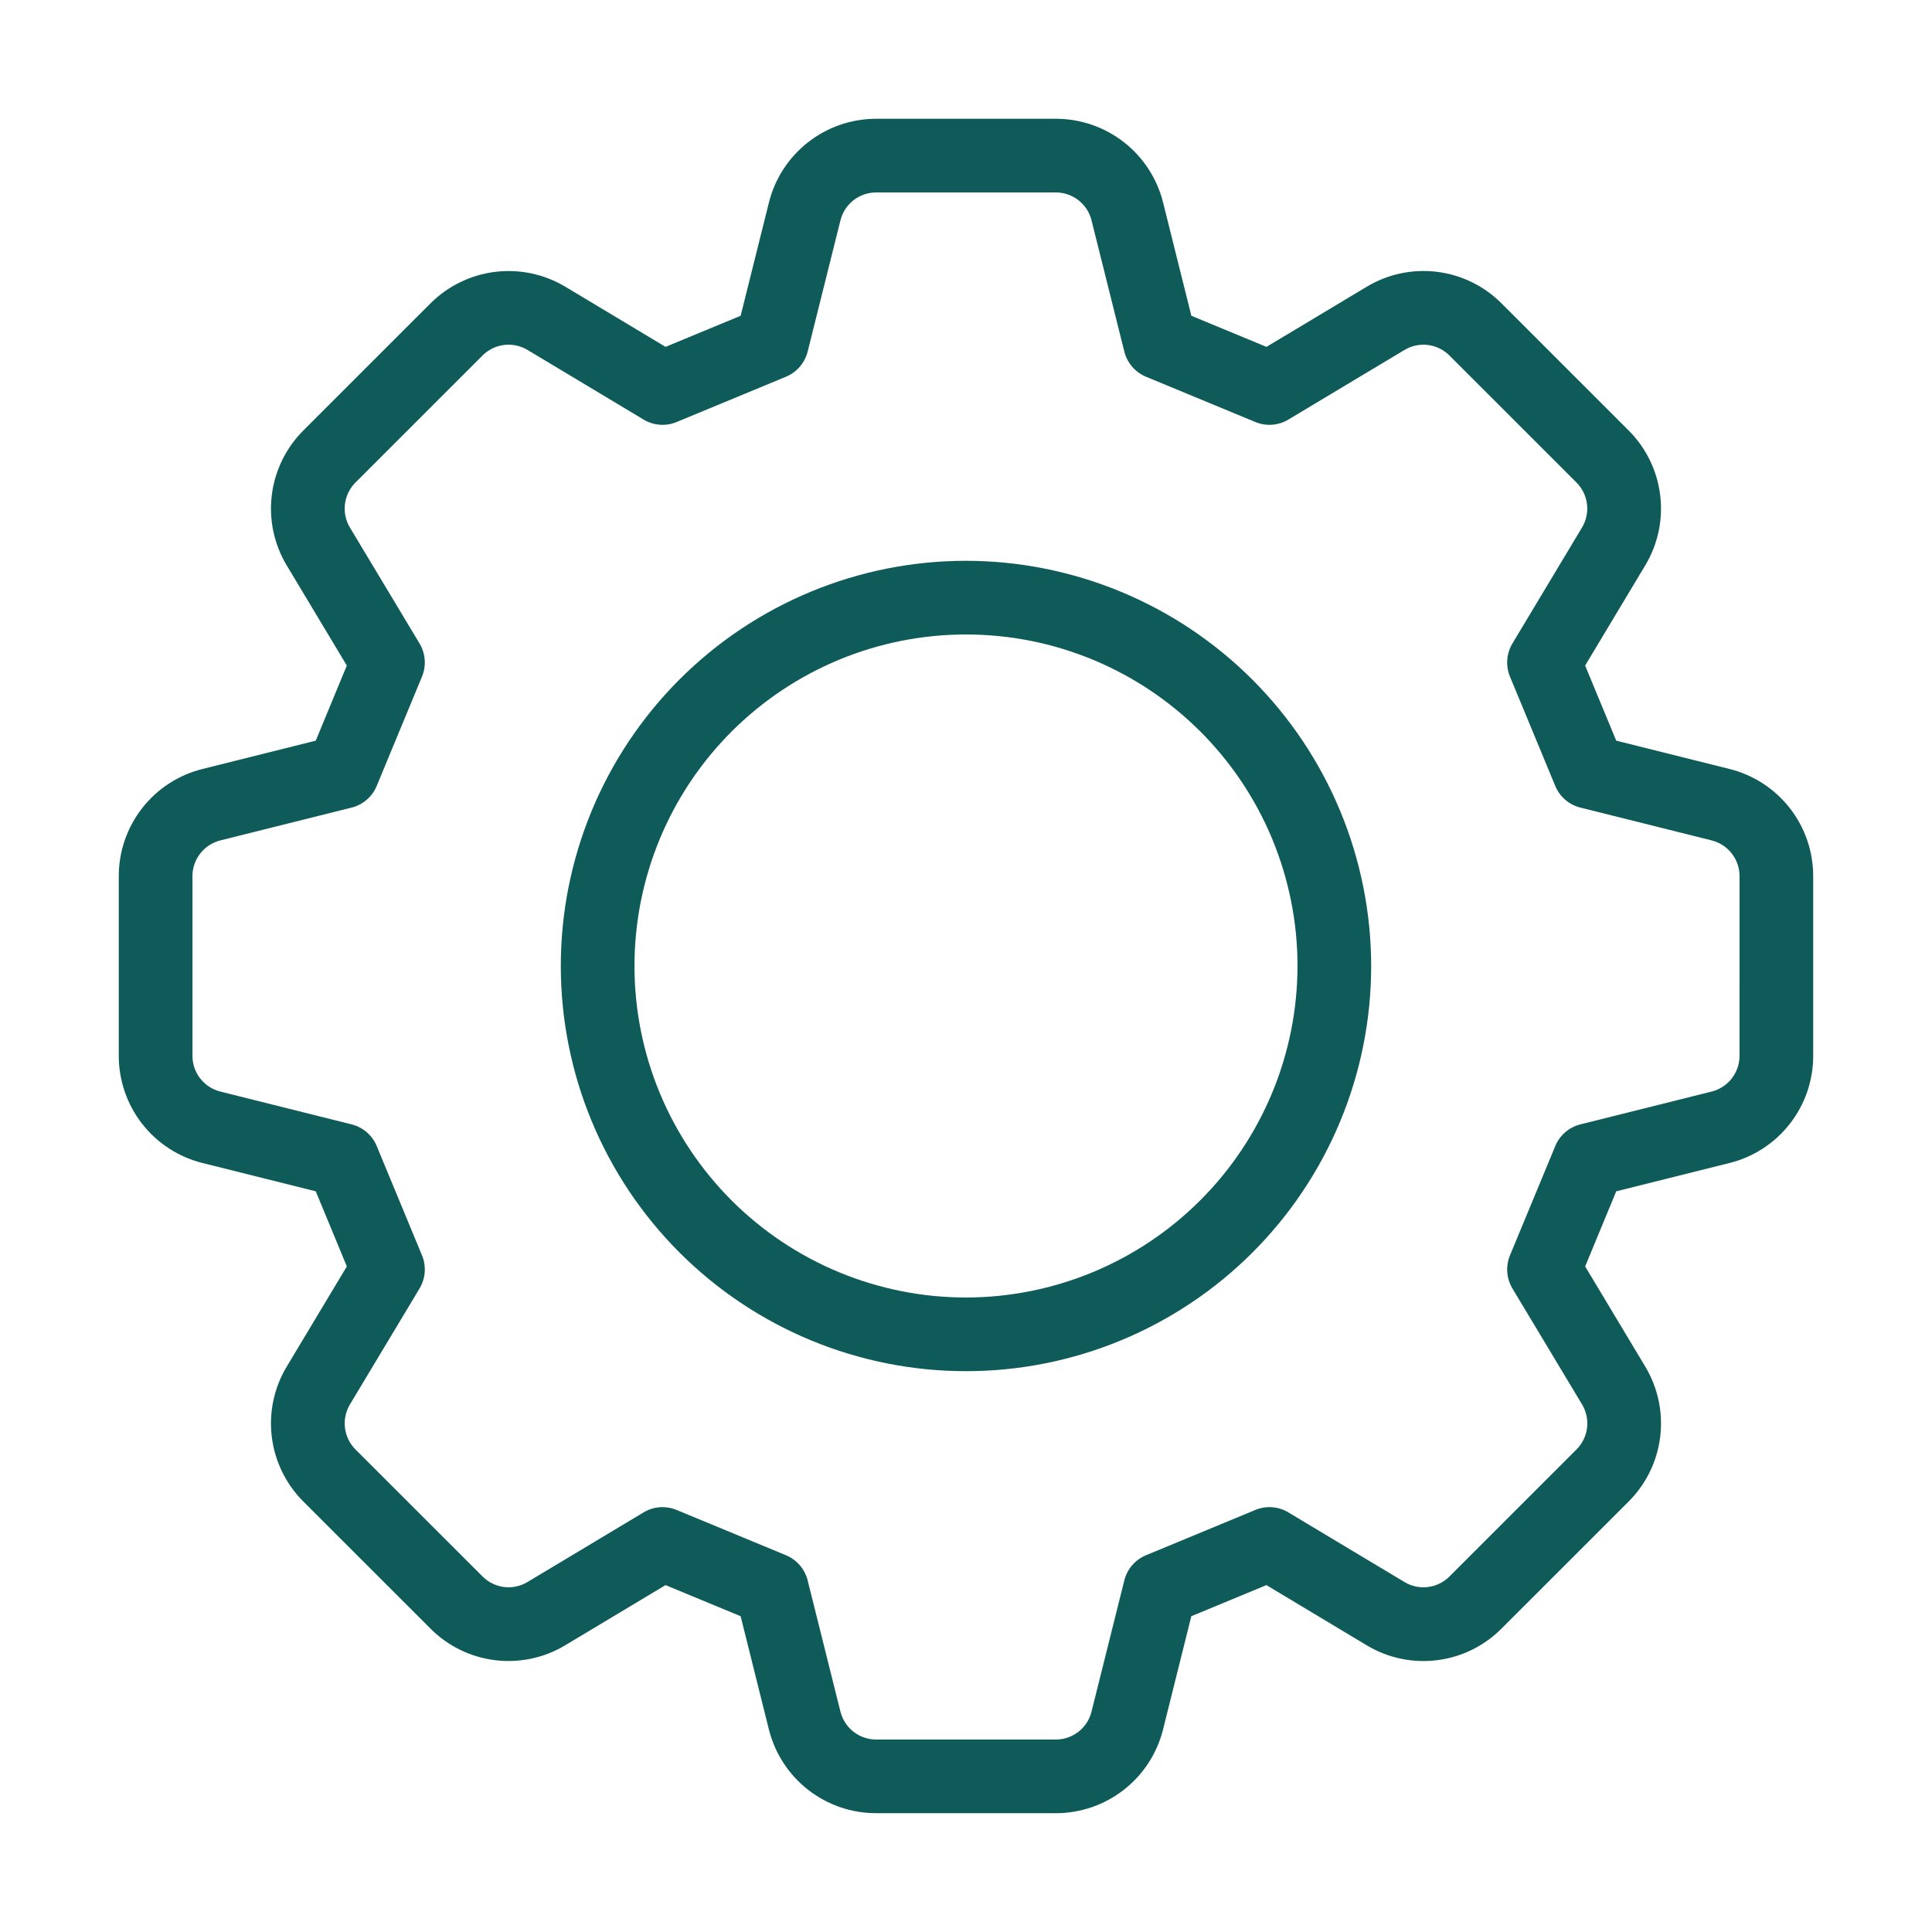
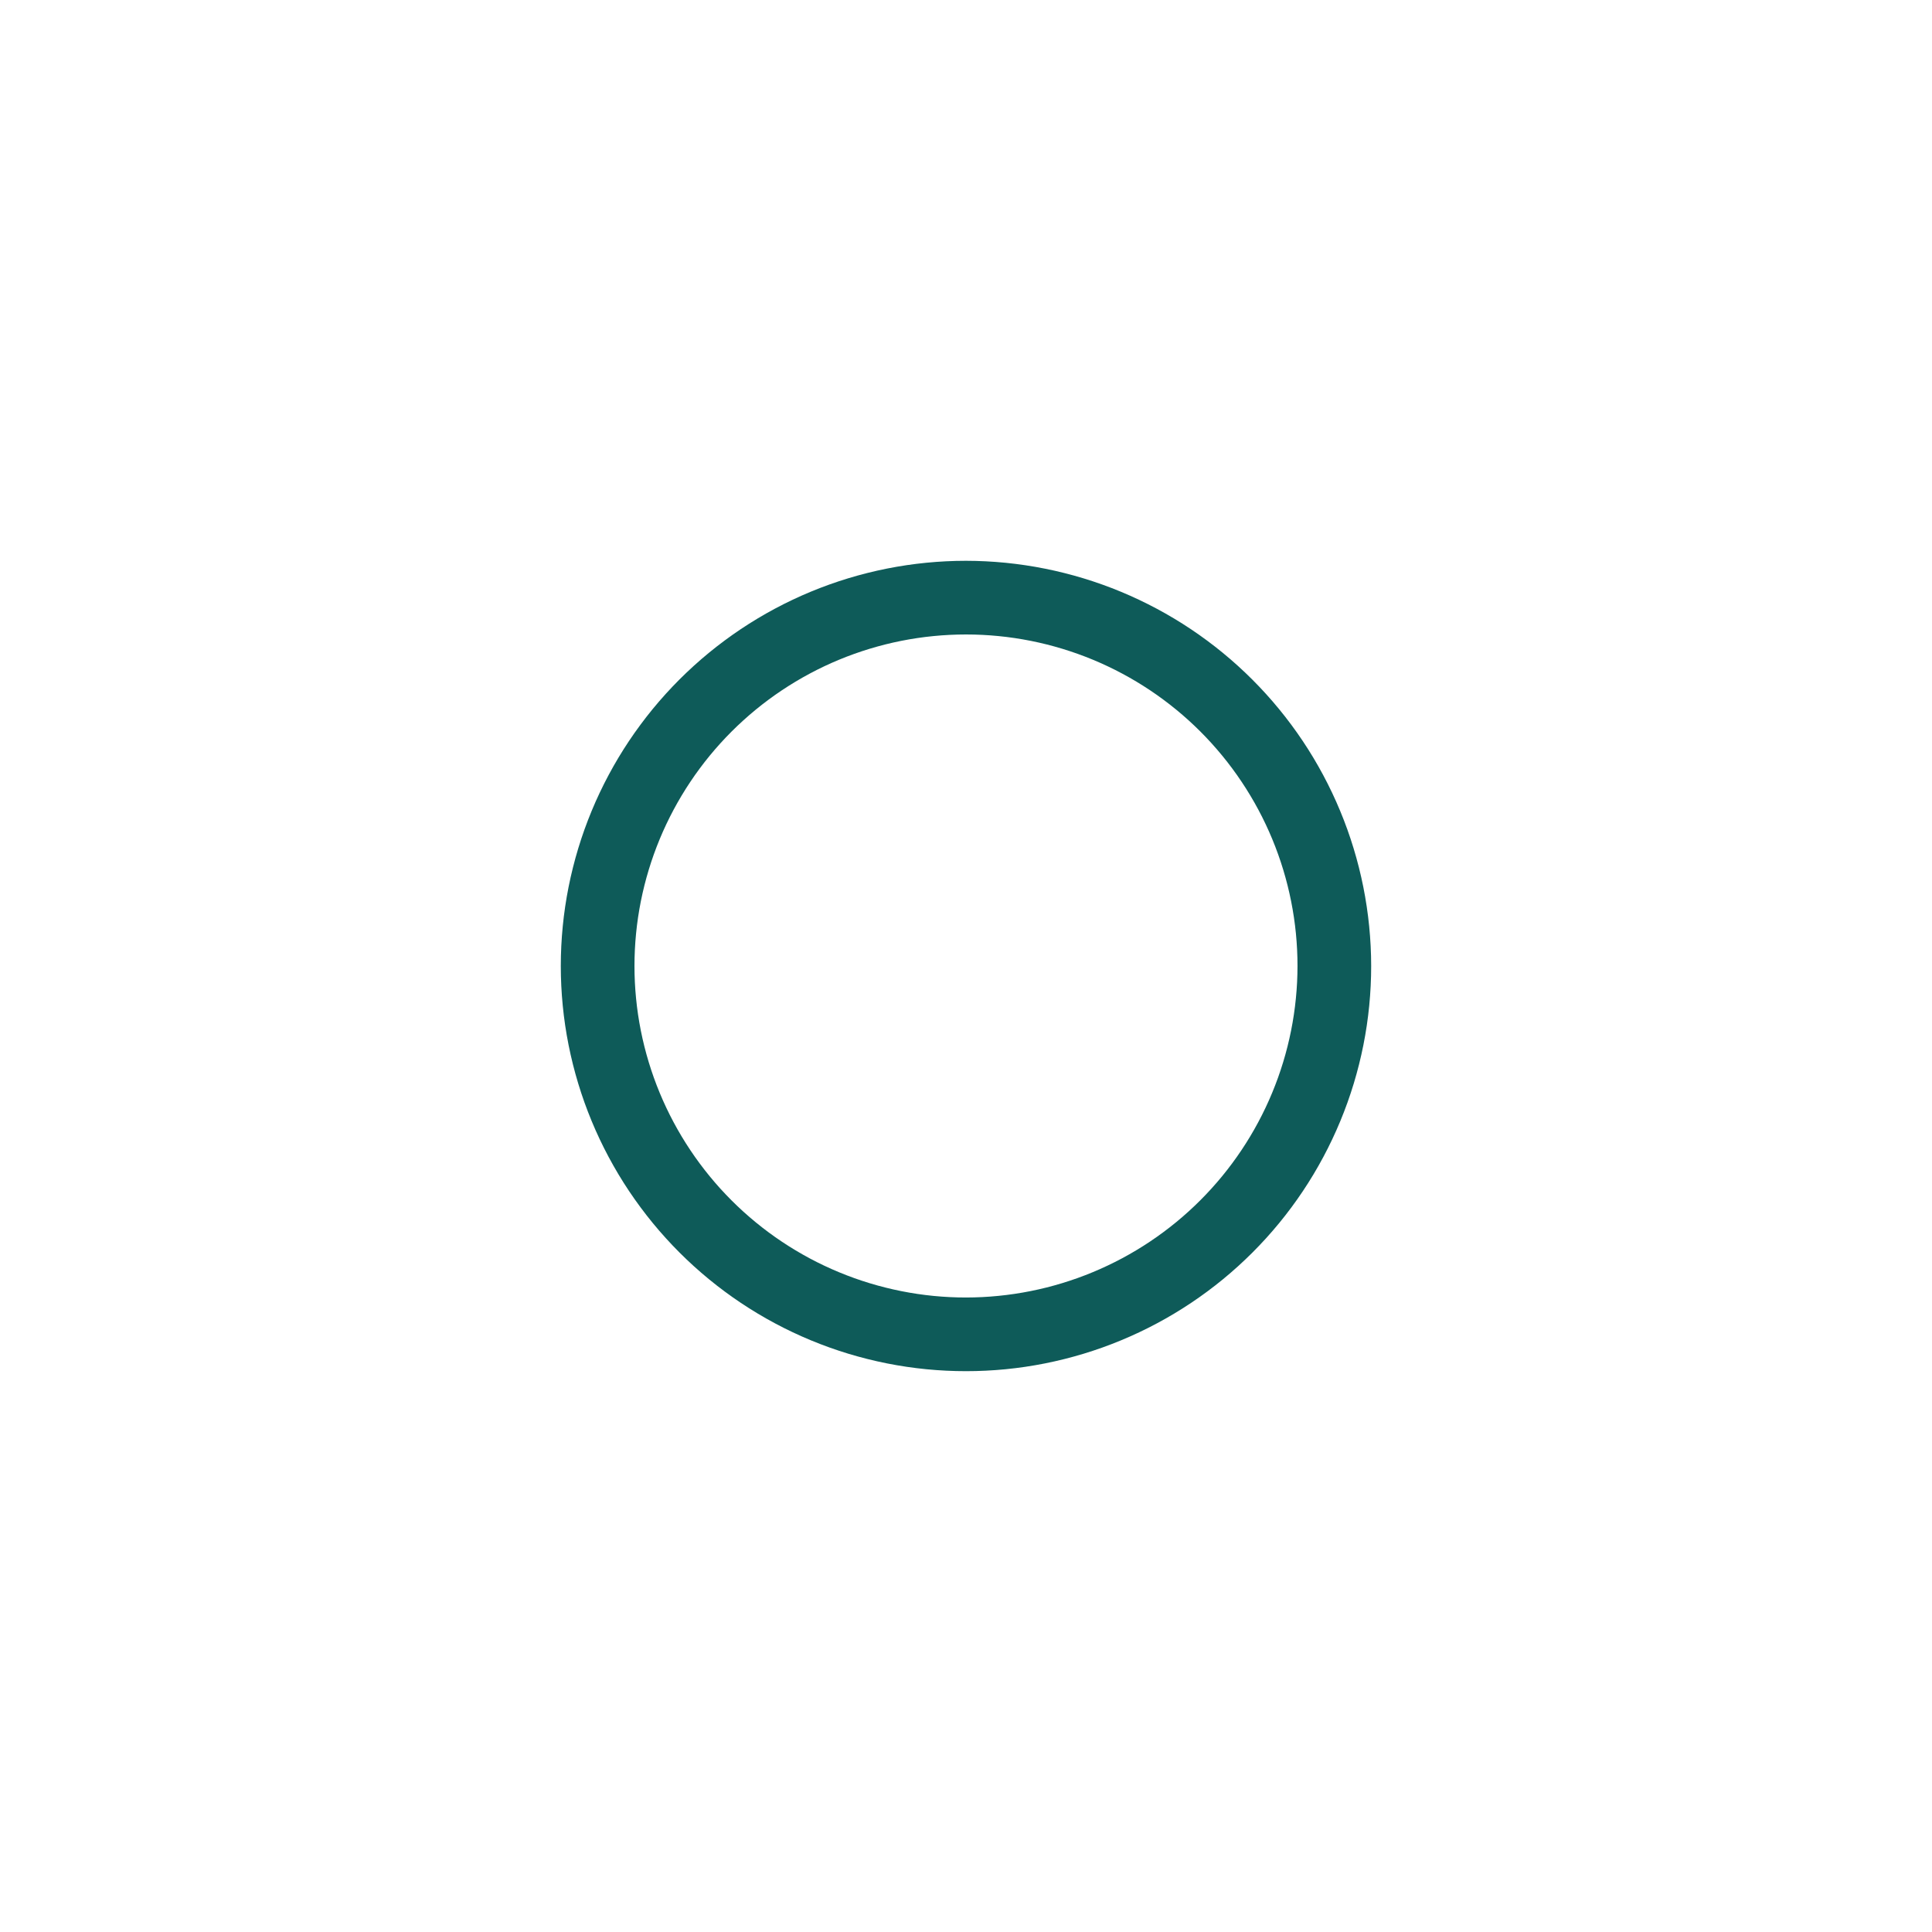
<svg xmlns="http://www.w3.org/2000/svg" width="1024" zoomAndPan="magnify" viewBox="0 0 768 768" height="1024" preserveAspectRatio="xMidYMid meet" version="1.0">
  <defs>
    <g />
    <clipPath id="49ec909223">
-       <path d="M 47.215 47.215 L 720.715 47.215 L 720.715 720.715 L 47.215 720.715 Z M 47.215 47.215 " clip-rule="nonzero" />
-     </clipPath>
+       </clipPath>
    <clipPath id="d2b7f05857">
-       <path d="M 0.121 8 L 1 8 L 1 9 L 0.121 9 Z M 0.121 8 " clip-rule="nonzero" />
-     </clipPath>
+       </clipPath>
    <clipPath id="9f9ca8c0b6">
-       <rect x="0" width="27" y="0" height="12" />
-     </clipPath>
+       </clipPath>
  </defs>
  <g clip-path="url(#49ec909223)">
-     <path fill="#0e5b59" d="M 687.484 305.676 L 642.473 294.422 L 630.117 264.566 L 654.004 224.758 C 654.629 223.715 655.211 222.652 655.746 221.562 C 656.285 220.473 656.777 219.363 657.223 218.234 C 657.668 217.105 658.062 215.961 658.414 214.797 C 658.766 213.637 659.066 212.461 659.316 211.273 C 659.57 210.086 659.773 208.891 659.926 207.684 C 660.078 206.48 660.184 205.273 660.234 204.059 C 660.289 202.848 660.289 201.633 660.242 200.418 C 660.195 199.207 660.094 197.996 659.945 196.793 C 659.797 195.586 659.602 194.391 659.352 193.203 C 659.105 192.016 658.809 190.836 658.465 189.676 C 658.117 188.512 657.723 187.363 657.285 186.23 C 656.844 185.102 656.355 183.988 655.824 182.898 C 655.289 181.809 654.715 180.742 654.09 179.699 C 653.469 178.656 652.805 177.641 652.102 176.652 C 651.395 175.664 650.648 174.707 649.863 173.781 C 649.078 172.855 648.258 171.965 647.398 171.105 L 596.898 120.613 C 596.039 119.754 595.148 118.93 594.223 118.145 C 593.297 117.359 592.34 116.609 591.355 115.906 C 590.367 115.199 589.352 114.535 588.309 113.91 C 587.266 113.289 586.199 112.711 585.109 112.18 C 584.016 111.645 582.906 111.156 581.773 110.719 C 580.645 110.277 579.496 109.883 578.332 109.535 C 577.168 109.191 575.992 108.895 574.805 108.648 C 573.613 108.398 572.418 108.199 571.211 108.051 C 570.008 107.902 568.797 107.805 567.586 107.758 C 566.371 107.711 565.156 107.715 563.945 107.766 C 562.73 107.82 561.523 107.922 560.316 108.074 C 559.113 108.23 557.918 108.434 556.73 108.688 C 555.543 108.938 554.367 109.242 553.203 109.59 C 552.043 109.941 550.895 110.34 549.766 110.785 C 548.637 111.23 547.527 111.723 546.441 112.262 C 545.352 112.801 544.289 113.383 543.246 114.008 L 503.438 137.887 L 473.582 125.52 L 462.34 80.473 C 462.047 79.297 461.703 78.133 461.312 76.984 C 460.918 75.832 460.48 74.699 459.996 73.586 C 459.512 72.473 458.98 71.383 458.402 70.312 C 457.828 69.246 457.207 68.199 456.547 67.184 C 455.883 66.164 455.18 65.176 454.438 64.215 C 453.691 63.258 452.91 62.328 452.086 61.434 C 451.266 60.539 450.41 59.68 449.516 58.855 C 448.625 58.035 447.699 57.25 446.738 56.5 C 445.781 55.754 444.797 55.047 443.777 54.383 C 442.762 53.719 441.719 53.098 440.652 52.52 C 439.586 51.941 438.496 51.406 437.383 50.918 C 436.27 50.43 435.141 49.988 433.992 49.594 C 432.844 49.199 431.68 48.855 430.5 48.555 C 429.324 48.258 428.137 48.012 426.938 47.812 C 425.738 47.613 424.535 47.461 423.324 47.363 C 422.113 47.262 420.902 47.215 419.688 47.215 L 348.305 47.215 C 347.09 47.215 345.879 47.266 344.668 47.363 C 343.457 47.465 342.254 47.613 341.055 47.812 C 339.855 48.012 338.668 48.262 337.492 48.559 C 336.312 48.859 335.152 49.207 334.004 49.602 C 332.855 49.996 331.723 50.438 330.609 50.926 C 329.5 51.414 328.41 51.945 327.34 52.527 C 326.273 53.105 325.23 53.727 324.215 54.391 C 323.199 55.059 322.211 55.766 321.254 56.512 C 320.297 57.258 319.371 58.043 318.48 58.867 C 317.59 59.691 316.73 60.551 315.91 61.445 C 315.09 62.34 314.305 63.27 313.562 64.227 C 312.816 65.188 312.113 66.176 311.453 67.195 C 310.789 68.215 310.172 69.258 309.598 70.328 C 309.02 71.398 308.492 72.488 308.004 73.602 C 307.52 74.715 307.082 75.848 306.691 76.996 C 306.301 78.148 305.957 79.312 305.664 80.488 L 294.422 125.52 L 264.566 137.887 L 224.785 114.008 C 223.746 113.383 222.68 112.801 221.59 112.266 C 220.5 111.73 219.391 111.238 218.262 110.793 C 217.129 110.348 215.984 109.953 214.82 109.602 C 213.656 109.254 212.48 108.949 211.293 108.699 C 210.105 108.445 208.91 108.242 207.703 108.09 C 206.5 107.938 205.293 107.836 204.078 107.781 C 202.863 107.73 201.652 107.727 200.438 107.777 C 199.223 107.824 198.016 107.922 196.809 108.07 C 195.605 108.219 194.406 108.418 193.219 108.664 C 192.027 108.91 190.852 109.207 189.688 109.555 C 188.523 109.898 187.375 110.289 186.242 110.73 C 185.113 111.172 184 111.66 182.91 112.191 C 181.816 112.723 180.75 113.301 179.707 113.922 C 178.66 114.543 177.645 115.207 176.656 115.91 C 175.668 116.617 174.711 117.363 173.785 118.148 C 172.855 118.934 171.965 119.754 171.105 120.613 L 120.602 171.105 C 119.742 171.965 118.918 172.855 118.133 173.781 C 117.348 174.707 116.602 175.664 115.895 176.652 C 115.191 177.641 114.527 178.656 113.906 179.699 C 113.281 180.742 112.707 181.809 112.172 182.902 C 111.641 183.992 111.152 185.102 110.711 186.234 C 110.27 187.367 109.875 188.516 109.531 189.68 C 109.188 190.844 108.891 192.02 108.641 193.207 C 108.395 194.395 108.195 195.594 108.047 196.797 C 107.898 198.004 107.801 199.215 107.75 200.426 C 107.703 201.641 107.703 202.852 107.758 204.066 C 107.809 205.281 107.914 206.488 108.066 207.695 C 108.219 208.898 108.422 210.094 108.672 211.281 C 108.926 212.469 109.227 213.645 109.578 214.809 C 109.926 215.973 110.324 217.117 110.77 218.246 C 111.215 219.379 111.703 220.488 112.242 221.574 C 112.777 222.664 113.359 223.73 113.984 224.77 L 137.863 264.566 L 125.52 294.422 L 80.504 305.676 C 79.324 305.969 78.16 306.312 77.012 306.703 C 75.859 307.09 74.727 307.527 73.613 308.012 C 72.5 308.496 71.406 309.023 70.336 309.598 C 69.27 310.172 68.223 310.789 67.203 311.453 C 66.188 312.113 65.195 312.816 64.234 313.559 C 63.273 314.301 62.348 315.082 61.453 315.902 C 60.555 316.723 59.695 317.582 58.871 318.473 C 58.047 319.363 57.262 320.289 56.516 321.246 C 55.766 322.203 55.059 323.188 54.395 324.203 C 53.727 325.219 53.105 326.262 52.527 327.328 C 51.945 328.398 51.414 329.488 50.926 330.598 C 50.438 331.711 49.992 332.84 49.598 333.988 C 49.203 335.137 48.859 336.301 48.559 337.477 C 48.262 338.656 48.012 339.844 47.812 341.039 C 47.613 342.238 47.465 343.441 47.363 344.652 C 47.262 345.863 47.215 347.074 47.215 348.289 L 47.215 419.699 C 47.215 420.914 47.262 422.125 47.363 423.336 C 47.465 424.547 47.613 425.75 47.812 426.949 C 48.012 428.148 48.262 429.336 48.559 430.512 C 48.859 431.688 49.203 432.852 49.598 434 C 49.992 435.148 50.438 436.277 50.926 437.391 C 51.414 438.504 51.945 439.594 52.527 440.66 C 53.105 441.727 53.727 442.77 54.395 443.785 C 55.059 444.801 55.766 445.785 56.516 446.742 C 57.262 447.699 58.047 448.625 58.871 449.516 C 59.695 450.41 60.555 451.266 61.453 452.086 C 62.348 452.906 63.277 453.688 64.234 454.43 C 65.195 455.176 66.188 455.875 67.203 456.539 C 68.223 457.199 69.27 457.816 70.336 458.391 C 71.406 458.965 72.5 459.492 73.613 459.977 C 74.727 460.461 75.859 460.898 77.012 461.289 C 78.16 461.676 79.324 462.02 80.504 462.312 L 125.52 473.566 L 137.875 503.422 L 113.984 543.234 C 113.359 544.273 112.777 545.336 112.242 546.426 C 111.703 547.516 111.211 548.625 110.77 549.754 C 110.324 550.883 109.926 552.027 109.574 553.191 C 109.227 554.355 108.926 555.527 108.672 556.715 C 108.418 557.902 108.215 559.102 108.062 560.305 C 107.91 561.508 107.809 562.719 107.754 563.93 C 107.703 565.145 107.699 566.355 107.746 567.57 C 107.797 568.781 107.895 569.992 108.043 571.195 C 108.191 572.402 108.387 573.598 108.637 574.785 C 108.883 575.977 109.18 577.152 109.527 578.316 C 109.871 579.48 110.266 580.625 110.707 581.758 C 111.145 582.891 111.633 584 112.164 585.09 C 112.699 586.18 113.277 587.25 113.898 588.293 C 114.52 589.336 115.184 590.348 115.887 591.336 C 116.594 592.324 117.34 593.281 118.125 594.207 C 118.91 595.133 119.734 596.027 120.594 596.883 L 171.098 647.375 C 171.953 648.238 172.844 649.062 173.77 649.848 C 174.695 650.637 175.652 651.383 176.637 652.09 C 177.625 652.797 178.641 653.461 179.684 654.086 C 180.727 654.707 181.793 655.285 182.883 655.82 C 183.973 656.355 185.086 656.844 186.215 657.285 C 187.348 657.727 188.496 658.117 189.66 658.465 C 190.824 658.812 192 659.109 193.191 659.355 C 194.379 659.605 195.574 659.801 196.781 659.949 C 197.988 660.098 199.195 660.195 200.41 660.246 C 201.625 660.293 202.836 660.289 204.051 660.238 C 205.262 660.184 206.473 660.078 207.676 659.926 C 208.883 659.77 210.078 659.566 211.266 659.312 C 212.453 659.059 213.629 658.758 214.793 658.406 C 215.953 658.055 217.102 657.656 218.23 657.211 C 219.359 656.762 220.469 656.27 221.555 655.73 C 222.645 655.191 223.707 654.609 224.746 653.98 L 264.559 630.102 L 294.414 642.473 L 305.652 687.516 C 305.949 688.691 306.293 689.855 306.684 691.008 C 307.074 692.156 307.512 693.289 308 694.402 C 308.484 695.516 309.016 696.605 309.59 697.676 C 310.168 698.746 310.785 699.789 311.449 700.805 C 312.109 701.824 312.812 702.812 313.559 703.773 C 314.305 704.73 315.086 705.66 315.906 706.555 C 316.73 707.449 317.586 708.309 318.477 709.129 C 319.371 709.953 320.297 710.738 321.254 711.488 C 322.211 712.234 323.199 712.938 324.215 713.605 C 325.23 714.27 326.273 714.891 327.34 715.469 C 328.41 716.047 329.5 716.582 330.609 717.07 C 331.723 717.559 332.852 718 334.004 718.395 C 335.152 718.789 336.312 719.133 337.492 719.434 C 338.668 719.73 339.855 719.977 341.055 720.18 C 342.254 720.379 343.457 720.527 344.668 720.625 C 345.879 720.727 347.09 720.773 348.305 720.773 L 419.688 720.773 C 420.902 720.773 422.113 720.727 423.324 720.625 C 424.535 720.523 425.738 720.375 426.938 720.176 C 428.137 719.977 429.324 719.727 430.5 719.43 C 431.676 719.129 432.84 718.781 433.988 718.387 C 435.137 717.992 436.27 717.551 437.379 717.062 C 438.492 716.574 439.582 716.043 440.648 715.461 C 441.715 714.883 442.758 714.262 443.773 713.598 C 444.789 712.93 445.777 712.223 446.734 711.477 C 447.691 710.73 448.617 709.945 449.508 709.121 C 450.402 708.297 451.258 707.438 452.078 706.543 C 452.902 705.648 453.684 704.719 454.426 703.762 C 455.172 702.801 455.875 701.812 456.535 700.793 C 457.199 699.773 457.816 698.73 458.395 697.66 C 458.969 696.594 459.5 695.5 459.984 694.387 C 460.469 693.273 460.906 692.141 461.297 690.992 C 461.688 689.844 462.031 688.68 462.328 687.5 L 473.566 642.473 L 503.422 630.102 L 543.203 653.98 C 544.242 654.609 545.309 655.191 546.398 655.734 C 547.484 656.273 548.594 656.766 549.727 657.215 C 550.855 657.66 552 658.059 553.164 658.414 C 554.328 658.766 555.504 659.066 556.691 659.32 C 557.879 659.574 559.078 659.781 560.281 659.934 C 561.488 660.09 562.699 660.191 563.91 660.246 C 565.125 660.301 566.34 660.301 567.555 660.254 C 568.77 660.207 569.98 660.109 571.184 659.961 C 572.391 659.812 573.59 659.613 574.777 659.367 C 575.969 659.117 577.145 658.82 578.312 658.473 C 579.477 658.129 580.625 657.734 581.758 657.293 C 582.887 656.852 584 656.363 585.09 655.828 C 586.184 655.293 587.25 654.715 588.293 654.09 C 589.336 653.469 590.352 652.801 591.34 652.094 C 592.328 651.387 593.285 650.637 594.211 649.852 C 595.137 649.062 596.027 648.238 596.883 647.375 L 647.387 596.898 C 648.25 596.039 649.07 595.148 649.855 594.223 C 650.645 593.297 651.391 592.336 652.094 591.348 C 652.801 590.359 653.465 589.344 654.09 588.301 C 654.711 587.258 655.289 586.191 655.82 585.102 C 656.355 584.008 656.844 582.898 657.281 581.766 C 657.723 580.633 658.117 579.484 658.465 578.32 C 658.809 577.156 659.105 575.98 659.355 574.789 C 659.602 573.602 659.801 572.402 659.949 571.199 C 660.098 569.992 660.195 568.781 660.242 567.57 C 660.293 566.355 660.289 565.141 660.238 563.93 C 660.184 562.715 660.082 561.504 659.93 560.301 C 659.773 559.094 659.574 557.898 659.32 556.711 C 659.066 555.523 658.766 554.348 658.414 553.184 C 658.066 552.02 657.668 550.871 657.223 549.742 C 656.777 548.613 656.285 547.504 655.75 546.414 C 655.211 545.324 654.629 544.258 654.004 543.219 L 630.125 503.422 L 642.48 473.566 L 687.492 462.312 C 688.672 462.02 689.836 461.676 690.988 461.289 C 692.137 460.898 693.27 460.461 694.383 459.977 C 695.496 459.492 696.59 458.965 697.656 458.391 C 698.727 457.816 699.773 457.195 700.789 456.535 C 701.809 455.875 702.797 455.172 703.758 454.43 C 704.719 453.684 705.648 452.902 706.543 452.082 C 707.438 451.262 708.297 450.406 709.121 449.516 C 709.945 448.621 710.73 447.699 711.48 446.742 C 712.227 445.785 712.934 444.797 713.598 443.781 C 714.262 442.766 714.887 441.727 715.465 440.656 C 716.043 439.59 716.578 438.5 717.066 437.391 C 717.555 436.277 717.996 435.148 718.391 434 C 718.785 432.852 719.133 431.688 719.43 430.512 C 719.73 429.332 719.977 428.145 720.176 426.949 C 720.375 425.75 720.527 424.547 720.625 423.336 C 720.727 422.125 720.773 420.914 720.773 419.699 L 720.773 348.289 C 720.773 347.074 720.727 345.863 720.625 344.652 C 720.527 343.441 720.375 342.238 720.176 341.039 C 719.977 339.844 719.727 338.656 719.43 337.477 C 719.133 336.301 718.785 335.137 718.391 333.988 C 717.996 332.84 717.555 331.711 717.066 330.598 C 716.574 329.488 716.043 328.398 715.461 327.328 C 714.883 326.262 714.262 325.219 713.594 324.203 C 712.93 323.188 712.223 322.203 711.477 321.246 C 710.727 320.289 709.941 319.363 709.117 318.473 C 708.293 317.582 707.434 316.723 706.535 315.902 C 705.641 315.082 704.715 314.301 703.754 313.559 C 702.793 312.816 701.805 312.113 700.785 311.453 C 699.766 310.789 698.723 310.172 697.652 309.598 C 696.582 309.023 695.488 308.496 694.375 308.012 C 693.262 307.527 692.129 307.09 690.98 306.703 C 689.828 306.312 688.664 305.969 687.484 305.676 Z M 691.488 419.699 C 691.488 420.512 691.422 421.316 691.289 422.117 C 691.156 422.918 690.957 423.699 690.691 424.469 C 690.43 425.234 690.105 425.977 689.719 426.688 C 689.332 427.402 688.887 428.078 688.387 428.719 C 687.891 429.355 687.34 429.949 686.742 430.5 C 686.145 431.047 685.504 431.543 684.824 431.984 C 684.145 432.426 683.434 432.809 682.688 433.133 C 681.945 433.457 681.18 433.719 680.391 433.914 L 628.234 446.957 C 627.121 447.234 626.059 447.633 625.043 448.16 C 624.027 448.684 623.086 449.32 622.219 450.066 C 621.352 450.812 620.582 451.648 619.914 452.578 C 619.242 453.504 618.688 454.496 618.254 455.555 L 600.234 499.035 C 599.801 500.094 599.492 501.188 599.309 502.316 C 599.129 503.445 599.082 504.582 599.164 505.723 C 599.25 506.863 599.465 507.98 599.809 509.07 C 600.156 510.16 600.621 511.195 601.207 512.18 L 628.891 558.277 C 629.309 558.977 629.668 559.699 629.965 560.457 C 630.262 561.211 630.496 561.984 630.664 562.777 C 630.832 563.57 630.934 564.375 630.969 565.184 C 631.004 565.996 630.973 566.805 630.875 567.609 C 630.773 568.414 630.609 569.207 630.379 569.984 C 630.148 570.762 629.855 571.516 629.5 572.246 C 629.145 572.977 628.73 573.668 628.258 574.332 C 627.785 574.992 627.262 575.609 626.688 576.18 L 576.184 626.672 C 575.613 627.246 574.996 627.773 574.336 628.246 C 573.676 628.719 572.98 629.133 572.25 629.488 C 571.523 629.848 570.77 630.141 569.988 630.371 C 569.211 630.602 568.418 630.77 567.613 630.867 C 566.809 630.965 566 630.996 565.188 630.961 C 564.379 630.926 563.574 630.824 562.781 630.652 C 561.988 630.484 561.211 630.25 560.457 629.953 C 559.703 629.652 558.977 629.293 558.281 628.875 L 512.145 601.203 C 511.168 600.613 510.133 600.141 509.043 599.797 C 507.953 599.449 506.84 599.23 505.699 599.148 C 504.559 599.062 503.422 599.113 502.293 599.297 C 501.164 599.477 500.074 599.789 499.02 600.23 L 455.551 618.23 C 454.492 618.672 453.5 619.227 452.574 619.898 C 451.648 620.566 450.809 621.336 450.062 622.203 C 449.312 623.07 448.676 624.012 448.148 625.027 C 447.621 626.043 447.219 627.105 446.941 628.215 L 433.898 680.391 C 433.703 681.18 433.445 681.945 433.121 682.691 C 432.797 683.434 432.418 684.148 431.977 684.828 C 431.531 685.508 431.039 686.148 430.488 686.746 C 429.941 687.344 429.348 687.895 428.707 688.395 C 428.07 688.891 427.391 689.336 426.68 689.723 C 425.965 690.109 425.227 690.434 424.457 690.699 C 423.691 690.961 422.906 691.16 422.105 691.293 C 421.305 691.426 420.5 691.488 419.688 691.488 L 348.305 691.488 C 347.492 691.492 346.688 691.426 345.887 691.293 C 345.086 691.16 344.305 690.961 343.535 690.699 C 342.77 690.438 342.027 690.113 341.316 689.727 C 340.602 689.34 339.926 688.898 339.285 688.398 C 338.648 687.902 338.051 687.352 337.504 686.754 C 336.957 686.156 336.461 685.52 336.02 684.84 C 335.574 684.16 335.191 683.445 334.871 682.703 C 334.547 681.961 334.285 681.195 334.09 680.406 L 321.051 628.215 C 320.77 627.105 320.367 626.043 319.84 625.027 C 319.312 624.012 318.676 623.07 317.926 622.203 C 317.18 621.336 316.344 620.566 315.414 619.898 C 314.488 619.227 313.496 618.672 312.438 618.23 L 268.973 600.23 C 267.176 599.488 265.309 599.117 263.367 599.113 C 260.664 599.109 258.156 599.805 255.844 601.203 L 209.688 628.871 C 208.992 629.289 208.27 629.648 207.516 629.949 C 206.762 630.246 205.988 630.48 205.195 630.648 C 204.406 630.816 203.605 630.922 202.793 630.957 C 201.984 630.992 201.176 630.961 200.375 630.859 C 199.57 630.762 198.777 630.598 198 630.367 C 197.227 630.133 196.473 629.84 195.746 629.484 C 195.02 629.129 194.324 628.711 193.668 628.238 C 193.008 627.77 192.395 627.242 191.824 626.668 L 141.305 576.18 C 140.73 575.605 140.211 574.988 139.738 574.328 C 139.27 573.668 138.855 572.973 138.5 572.246 C 138.145 571.516 137.852 570.766 137.621 569.988 C 137.391 569.211 137.227 568.418 137.125 567.613 C 137.027 566.809 136.996 566 137.031 565.191 C 137.066 564.383 137.168 563.582 137.336 562.785 C 137.504 561.992 137.734 561.219 138.031 560.465 C 138.328 559.711 138.688 558.984 139.102 558.289 L 166.785 512.176 C 167.375 511.195 167.84 510.156 168.184 509.066 C 168.531 507.977 168.746 506.859 168.828 505.719 C 168.914 504.578 168.863 503.441 168.684 502.312 C 168.504 501.184 168.195 500.09 167.758 499.031 L 149.742 455.551 C 149.305 454.492 148.75 453.5 148.082 452.574 C 147.41 451.645 146.641 450.809 145.773 450.062 C 144.906 449.316 143.965 448.684 142.949 448.156 C 141.93 447.633 140.867 447.23 139.758 446.957 L 87.59 433.918 C 86.805 433.719 86.039 433.461 85.293 433.137 C 84.551 432.812 83.84 432.43 83.16 431.984 C 82.48 431.543 81.84 431.047 81.242 430.5 C 80.645 429.953 80.098 429.355 79.598 428.719 C 79.098 428.078 78.656 427.402 78.27 426.688 C 77.883 425.977 77.559 425.234 77.293 424.469 C 77.031 423.699 76.832 422.918 76.699 422.117 C 76.566 421.316 76.5 420.512 76.5 419.699 L 76.5 348.289 C 76.5 347.48 76.566 346.672 76.699 345.871 C 76.832 345.074 77.031 344.289 77.297 343.52 C 77.559 342.754 77.887 342.016 78.273 341.301 C 78.66 340.586 79.102 339.91 79.602 339.273 C 80.102 338.633 80.648 338.039 81.246 337.488 C 81.844 336.941 82.484 336.445 83.164 336.004 C 83.844 335.562 84.555 335.18 85.301 334.855 C 86.043 334.531 86.809 334.273 87.598 334.074 L 139.758 321.031 C 140.867 320.758 141.93 320.355 142.945 319.832 C 143.961 319.305 144.902 318.668 145.77 317.922 C 146.637 317.176 147.406 316.34 148.074 315.414 C 148.746 314.484 149.301 313.492 149.738 312.438 L 167.754 268.953 C 168.188 267.895 168.5 266.805 168.68 265.676 C 168.859 264.543 168.91 263.41 168.824 262.27 C 168.742 261.129 168.527 260.012 168.184 258.922 C 167.84 257.832 167.371 256.797 166.785 255.812 L 139.102 209.711 C 138.684 209.016 138.328 208.293 138.031 207.535 C 137.734 206.781 137.5 206.008 137.332 205.215 C 137.164 204.418 137.059 203.617 137.023 202.809 C 136.988 201.996 137.023 201.188 137.121 200.383 C 137.219 199.578 137.383 198.785 137.617 198.008 C 137.848 197.23 138.141 196.477 138.496 195.746 C 138.852 195.016 139.266 194.32 139.738 193.66 C 140.207 193 140.73 192.383 141.305 191.812 L 191.812 141.32 C 192.383 140.746 193 140.223 193.66 139.75 C 194.32 139.277 195.016 138.863 195.746 138.504 C 196.473 138.148 197.227 137.855 198.004 137.625 C 198.785 137.395 199.574 137.227 200.383 137.129 C 201.188 137.031 201.996 137 202.805 137.035 C 203.617 137.07 204.422 137.172 205.215 137.34 C 206.008 137.512 206.781 137.742 207.539 138.043 C 208.293 138.34 209.016 138.699 209.711 139.117 L 255.844 166.785 C 256.82 167.375 257.855 167.844 258.945 168.191 C 260.035 168.535 261.152 168.754 262.293 168.836 C 263.43 168.922 264.566 168.871 265.695 168.691 C 266.824 168.508 267.914 168.199 268.973 167.758 L 312.438 149.758 C 313.496 149.316 314.488 148.762 315.414 148.094 C 316.344 147.422 317.18 146.652 317.926 145.785 C 318.676 144.918 319.312 143.977 319.84 142.961 C 320.367 141.945 320.77 140.883 321.051 139.773 L 334.09 87.598 C 334.285 86.809 334.543 86.043 334.867 85.297 C 335.191 84.555 335.574 83.84 336.016 83.16 C 336.457 82.48 336.953 81.84 337.5 81.242 C 338.047 80.645 338.641 80.094 339.281 79.594 C 339.922 79.094 340.598 78.652 341.312 78.266 C 342.027 77.879 342.766 77.555 343.535 77.289 C 344.301 77.027 345.086 76.828 345.887 76.695 C 346.688 76.562 347.492 76.5 348.305 76.5 L 419.688 76.5 C 420.5 76.5 421.305 76.562 422.105 76.695 C 422.902 76.828 423.688 77.027 424.453 77.289 C 425.223 77.555 425.961 77.879 426.676 78.262 C 427.387 78.648 428.062 79.094 428.703 79.59 C 429.344 80.09 429.938 80.637 430.484 81.234 C 431.035 81.832 431.527 82.473 431.973 83.152 C 432.414 83.832 432.797 84.543 433.121 85.285 C 433.441 86.031 433.703 86.797 433.898 87.582 L 446.941 139.773 C 447.219 140.883 447.621 141.945 448.148 142.961 C 448.676 143.977 449.312 144.918 450.062 145.785 C 450.809 146.652 451.648 147.422 452.574 148.094 C 453.5 148.762 454.492 149.316 455.551 149.758 L 499.02 167.758 C 500.074 168.199 501.164 168.508 502.293 168.691 C 503.422 168.871 504.559 168.922 505.699 168.836 C 506.84 168.754 507.953 168.535 509.043 168.191 C 510.133 167.844 511.168 167.375 512.145 166.785 L 558.301 139.117 C 558.996 138.699 559.719 138.344 560.473 138.043 C 561.227 137.746 562 137.516 562.793 137.344 C 563.586 137.176 564.387 137.074 565.195 137.039 C 566.004 137.004 566.812 137.035 567.613 137.137 C 568.418 137.234 569.211 137.398 569.984 137.629 C 570.762 137.859 571.516 138.152 572.242 138.512 C 572.969 138.867 573.664 139.281 574.32 139.75 C 574.98 140.223 575.594 140.746 576.168 141.32 L 626.672 191.812 C 627.246 192.383 627.766 193 628.238 193.66 C 628.707 194.32 629.121 195.016 629.477 195.742 C 629.832 196.473 630.125 197.227 630.355 198.004 C 630.586 198.781 630.75 199.57 630.852 200.375 C 630.949 201.18 630.98 201.988 630.945 202.797 C 630.91 203.605 630.809 204.41 630.641 205.203 C 630.473 205.996 630.242 206.77 629.945 207.523 C 629.648 208.277 629.293 209.004 628.875 209.699 L 601.203 255.812 C 600.617 256.797 600.148 257.832 599.805 258.922 C 599.461 260.012 599.246 261.129 599.16 262.27 C 599.074 263.41 599.125 264.547 599.305 265.676 C 599.484 266.805 599.793 267.898 600.23 268.957 L 618.246 312.438 C 618.684 313.496 619.238 314.488 619.91 315.414 C 620.578 316.344 621.348 317.18 622.215 317.926 C 623.082 318.672 624.023 319.309 625.043 319.832 C 626.059 320.355 627.121 320.758 628.234 321.031 L 680.398 334.07 C 681.184 334.27 681.949 334.527 682.695 334.852 C 683.438 335.176 684.152 335.559 684.832 336 C 685.512 336.445 686.152 336.938 686.75 337.488 C 687.348 338.035 687.895 338.629 688.395 339.27 C 688.895 339.91 689.336 340.586 689.723 341.297 C 690.109 342.012 690.434 342.75 690.699 343.52 C 690.965 344.285 691.16 345.07 691.297 345.871 C 691.43 346.672 691.496 347.477 691.496 348.289 Z M 691.488 419.699 " fill-opacity="1" fill-rule="nonzero" />
-   </g>
+     </g>
  <path fill="#0e5b59" d="M 383.996 222.926 C 381.359 222.926 378.723 222.992 376.09 223.121 C 373.457 223.25 370.832 223.445 368.207 223.703 C 365.582 223.961 362.969 224.281 360.359 224.668 C 357.754 225.055 355.156 225.508 352.57 226.02 C 349.984 226.535 347.414 227.113 344.859 227.754 C 342.301 228.395 339.762 229.098 337.238 229.863 C 334.715 230.625 332.215 231.453 329.73 232.34 C 327.25 233.23 324.793 234.18 322.355 235.188 C 319.922 236.195 317.512 237.262 315.129 238.391 C 312.746 239.516 310.391 240.703 308.066 241.945 C 305.742 243.188 303.449 244.488 301.188 245.84 C 298.93 247.195 296.703 248.605 294.508 250.07 C 292.316 251.535 290.164 253.055 288.047 254.625 C 285.93 256.195 283.852 257.816 281.812 259.488 C 279.777 261.16 277.781 262.879 275.828 264.652 C 273.875 266.422 271.965 268.238 270.102 270.102 C 268.238 271.965 266.422 273.875 264.652 275.828 C 262.879 277.781 261.16 279.777 259.488 281.812 C 257.816 283.852 256.195 285.93 254.625 288.047 C 253.055 290.164 251.535 292.316 250.07 294.508 C 248.605 296.703 247.195 298.93 245.84 301.188 C 244.488 303.449 243.188 305.742 241.945 308.066 C 240.703 310.391 239.516 312.746 238.391 315.129 C 237.262 317.512 236.195 319.922 235.188 322.355 C 234.18 324.793 233.23 327.25 232.34 329.73 C 231.453 332.215 230.625 334.715 229.863 337.238 C 229.098 339.762 228.395 342.301 227.754 344.859 C 227.113 347.414 226.535 349.984 226.02 352.57 C 225.508 355.156 225.055 357.754 224.668 360.359 C 224.281 362.969 223.961 365.582 223.703 368.207 C 223.445 370.832 223.25 373.457 223.121 376.09 C 222.992 378.723 222.926 381.359 222.926 383.996 C 222.926 386.629 222.992 389.266 223.121 391.898 C 223.25 394.531 223.445 397.16 223.703 399.781 C 223.961 402.406 224.281 405.02 224.668 407.629 C 225.055 410.234 225.508 412.832 226.02 415.418 C 226.535 418.004 227.113 420.574 227.754 423.133 C 228.395 425.688 229.098 428.227 229.863 430.75 C 230.625 433.273 231.453 435.773 232.34 438.258 C 233.23 440.738 234.18 443.199 235.188 445.633 C 236.195 448.066 237.262 450.477 238.391 452.859 C 239.516 455.242 240.703 457.598 241.945 459.922 C 243.188 462.246 244.488 464.539 245.84 466.801 C 247.195 469.062 248.605 471.289 250.07 473.48 C 251.535 475.672 253.055 477.824 254.625 479.941 C 256.195 482.059 257.816 484.137 259.488 486.176 C 261.16 488.211 262.879 490.207 264.652 492.16 C 266.422 494.113 268.238 496.023 270.102 497.887 C 271.965 499.75 273.875 501.566 275.828 503.34 C 277.781 505.109 279.777 506.828 281.812 508.504 C 283.852 510.176 285.93 511.797 288.047 513.367 C 290.164 514.938 292.316 516.453 294.508 517.918 C 296.703 519.383 298.93 520.793 301.188 522.148 C 303.449 523.504 305.742 524.801 308.066 526.043 C 310.391 527.285 312.746 528.473 315.129 529.598 C 317.512 530.727 319.922 531.793 322.355 532.801 C 324.793 533.812 327.25 534.758 329.73 535.648 C 332.215 536.535 334.715 537.363 337.238 538.129 C 339.762 538.891 342.301 539.594 344.859 540.234 C 347.414 540.875 349.984 541.453 352.57 541.969 C 355.156 542.48 357.754 542.934 360.359 543.32 C 362.969 543.707 365.582 544.027 368.207 544.289 C 370.832 544.547 373.457 544.738 376.09 544.867 C 378.723 545 381.359 545.062 383.996 545.062 C 386.629 545.062 389.266 545 391.898 544.867 C 394.531 544.738 397.16 544.547 399.781 544.289 C 402.406 544.027 405.02 543.707 407.629 543.32 C 410.234 542.934 412.832 542.48 415.418 541.969 C 418.004 541.453 420.574 540.875 423.133 540.234 C 425.688 539.594 428.227 538.891 430.75 538.129 C 433.273 537.363 435.773 536.535 438.258 535.648 C 440.738 534.758 443.199 533.812 445.633 532.801 C 448.066 531.793 450.477 530.727 452.859 529.598 C 455.242 528.473 457.598 527.285 459.922 526.043 C 462.246 524.801 464.539 523.504 466.801 522.148 C 469.062 520.793 471.289 519.383 473.48 517.918 C 475.672 516.453 477.824 514.938 479.941 513.367 C 482.059 511.797 484.137 510.176 486.176 508.504 C 488.211 506.828 490.207 505.109 492.16 503.34 C 494.113 501.566 496.023 499.75 497.887 497.887 C 499.75 496.023 501.566 494.113 503.34 492.16 C 505.109 490.207 506.828 488.211 508.504 486.176 C 510.176 484.137 511.797 482.059 513.367 479.941 C 514.938 477.824 516.453 475.672 517.918 473.48 C 519.383 471.289 520.793 469.062 522.148 466.801 C 523.504 464.539 524.801 462.246 526.043 459.922 C 527.285 457.598 528.473 455.242 529.598 452.859 C 530.727 450.477 531.793 448.066 532.801 445.633 C 533.812 443.199 534.758 440.738 535.648 438.258 C 536.535 435.773 537.363 433.273 538.129 430.75 C 538.891 428.227 539.594 425.688 540.234 423.133 C 540.875 420.574 541.453 418.004 541.969 415.418 C 542.48 412.832 542.934 410.234 543.32 407.629 C 543.707 405.02 544.027 402.406 544.289 399.781 C 544.547 397.16 544.738 394.531 544.867 391.898 C 545 389.266 545.062 386.629 545.062 383.996 C 545.059 381.359 544.992 378.727 544.859 376.094 C 544.727 373.461 544.531 370.836 544.27 368.215 C 544.008 365.59 543.684 362.977 543.293 360.371 C 542.906 357.766 542.453 355.168 541.938 352.586 C 541.418 350 540.84 347.43 540.199 344.875 C 539.555 342.32 538.852 339.781 538.086 337.262 C 537.316 334.738 536.488 332.238 535.602 329.758 C 534.711 327.277 533.762 324.82 532.75 322.387 C 531.742 319.953 530.672 317.543 529.543 315.164 C 528.418 312.781 527.23 310.43 525.988 308.105 C 524.742 305.781 523.445 303.492 522.09 301.23 C 520.734 298.973 519.324 296.746 517.859 294.555 C 516.395 292.363 514.875 290.211 513.305 288.094 C 511.734 285.98 510.113 283.902 508.441 281.867 C 506.77 279.828 505.051 277.836 503.281 275.883 C 501.512 273.93 499.695 272.023 497.832 270.16 C 495.969 268.297 494.059 266.48 492.105 264.707 C 490.156 262.938 488.16 261.219 486.125 259.547 C 484.086 257.875 482.012 256.254 479.895 254.684 C 477.777 253.113 475.625 251.594 473.434 250.129 C 471.242 248.664 469.02 247.254 466.758 245.898 C 464.5 244.543 462.207 243.246 459.883 242 C 457.559 240.758 455.207 239.574 452.824 238.445 C 450.445 237.316 448.035 236.25 445.602 235.238 C 443.168 234.227 440.711 233.277 438.23 232.391 C 435.75 231.5 433.25 230.672 430.73 229.906 C 428.207 229.137 425.668 228.434 423.113 227.793 C 420.559 227.148 417.988 226.57 415.402 226.055 C 412.82 225.535 410.227 225.082 407.617 224.695 C 405.012 224.305 402.398 223.98 399.777 223.719 C 397.152 223.457 394.527 223.262 391.895 223.129 C 389.262 222.996 386.629 222.93 383.996 222.926 Z M 383.996 515.777 C 381.836 515.777 379.684 515.727 377.527 515.617 C 375.375 515.512 373.223 515.355 371.078 515.145 C 368.93 514.934 366.793 514.668 364.656 514.352 C 362.523 514.035 360.398 513.668 358.285 513.246 C 356.168 512.824 354.066 512.352 351.973 511.828 C 349.883 511.305 347.805 510.73 345.738 510.102 C 343.676 509.477 341.629 508.801 339.598 508.074 C 337.566 507.348 335.555 506.57 333.562 505.746 C 331.57 504.922 329.598 504.047 327.648 503.125 C 325.699 502.203 323.773 501.234 321.871 500.219 C 319.969 499.199 318.094 498.137 316.246 497.027 C 314.395 495.918 312.574 494.766 310.781 493.566 C 308.988 492.371 307.223 491.129 305.492 489.844 C 303.758 488.559 302.059 487.234 300.391 485.863 C 298.727 484.496 297.094 483.086 295.496 481.641 C 293.895 480.191 292.336 478.703 290.809 477.18 C 289.285 475.652 287.797 474.094 286.348 472.496 C 284.902 470.898 283.492 469.266 282.125 467.598 C 280.758 465.93 279.43 464.23 278.145 462.496 C 276.859 460.766 275.617 459.004 274.422 457.211 C 273.223 455.418 272.07 453.594 270.961 451.746 C 269.852 449.895 268.789 448.02 267.773 446.117 C 266.754 444.215 265.785 442.289 264.863 440.34 C 263.941 438.391 263.066 436.418 262.242 434.426 C 261.418 432.434 260.641 430.422 259.914 428.391 C 259.188 426.359 258.512 424.312 257.887 422.25 C 257.262 420.184 256.684 418.105 256.16 416.016 C 255.637 413.922 255.164 411.82 254.742 409.703 C 254.324 407.59 253.953 405.465 253.637 403.332 C 253.32 401.199 253.059 399.059 252.848 396.91 C 252.633 394.766 252.477 392.613 252.371 390.461 C 252.266 388.309 252.211 386.152 252.211 383.996 C 252.211 381.836 252.266 379.684 252.371 377.527 C 252.477 375.375 252.633 373.223 252.848 371.078 C 253.059 368.93 253.32 366.793 253.637 364.656 C 253.953 362.523 254.324 360.398 254.742 358.285 C 255.164 356.168 255.637 354.066 256.16 351.973 C 256.684 349.883 257.262 347.805 257.887 345.738 C 258.512 343.676 259.188 341.629 259.914 339.598 C 260.641 337.566 261.418 335.555 262.242 333.562 C 263.066 331.57 263.941 329.598 264.863 327.648 C 265.785 325.699 266.754 323.773 267.773 321.871 C 268.789 319.969 269.852 318.094 270.961 316.246 C 272.07 314.395 273.223 312.574 274.422 310.781 C 275.617 308.988 276.859 307.223 278.145 305.492 C 279.43 303.758 280.758 302.059 282.125 300.391 C 283.492 298.727 284.902 297.094 286.348 295.496 C 287.797 293.895 289.285 292.336 290.809 290.809 C 292.336 289.285 293.895 287.797 295.496 286.352 C 297.094 284.902 298.727 283.492 300.391 282.125 C 302.059 280.758 303.758 279.43 305.492 278.145 C 307.223 276.859 308.988 275.617 310.781 274.422 C 312.574 273.223 314.395 272.07 316.246 270.961 C 318.094 269.852 319.969 268.789 321.871 267.773 C 323.773 266.754 325.699 265.785 327.648 264.863 C 329.598 263.941 331.57 263.066 333.562 262.242 C 335.555 261.418 337.566 260.641 339.598 259.914 C 341.629 259.188 343.676 258.512 345.738 257.887 C 347.805 257.262 349.883 256.684 351.973 256.16 C 354.066 255.637 356.168 255.164 358.285 254.742 C 360.398 254.324 362.523 253.953 364.656 253.637 C 366.793 253.32 368.93 253.059 371.078 252.848 C 373.223 252.633 375.375 252.477 377.527 252.371 C 379.684 252.266 381.836 252.211 383.996 252.211 C 386.152 252.211 388.309 252.266 390.461 252.371 C 392.613 252.477 394.766 252.633 396.91 252.848 C 399.059 253.059 401.199 253.32 403.332 253.637 C 405.465 253.953 407.59 254.324 409.703 254.742 C 411.82 255.164 413.922 255.637 416.016 256.16 C 418.105 256.684 420.184 257.262 422.25 257.887 C 424.312 258.512 426.359 259.188 428.391 259.914 C 430.422 260.641 432.434 261.418 434.426 262.242 C 436.418 263.066 438.391 263.941 440.34 264.863 C 442.289 265.785 444.215 266.754 446.117 267.773 C 448.02 268.789 449.895 269.852 451.746 270.961 C 453.594 272.07 455.418 273.223 457.211 274.422 C 459.004 275.617 460.766 276.859 462.496 278.145 C 464.23 279.43 465.93 280.758 467.598 282.125 C 469.266 283.492 470.898 284.902 472.496 286.352 C 474.094 287.797 475.652 289.285 477.18 290.809 C 478.703 292.336 480.191 293.895 481.641 295.496 C 483.086 297.094 484.496 298.727 485.863 300.391 C 487.234 302.059 488.559 303.758 489.844 305.492 C 491.129 307.223 492.371 308.988 493.566 310.781 C 494.766 312.574 495.918 314.395 497.027 316.246 C 498.137 318.094 499.199 319.969 500.219 321.871 C 501.234 323.773 502.203 325.699 503.125 327.648 C 504.047 329.598 504.922 331.57 505.746 333.562 C 506.57 335.555 507.348 337.566 508.074 339.598 C 508.801 341.629 509.477 343.676 510.102 345.738 C 510.73 347.805 511.305 349.883 511.828 351.973 C 512.352 354.066 512.824 356.168 513.246 358.285 C 513.668 360.398 514.035 362.523 514.352 364.656 C 514.668 366.793 514.934 368.93 515.145 371.078 C 515.355 373.223 515.512 375.375 515.617 377.527 C 515.727 379.684 515.777 381.836 515.777 383.996 C 515.773 386.152 515.719 388.305 515.613 390.457 C 515.504 392.613 515.344 394.762 515.129 396.906 C 514.918 399.051 514.652 401.191 514.332 403.324 C 514.016 405.457 513.645 407.578 513.223 409.695 C 512.801 411.809 512.324 413.91 511.801 416.004 C 511.273 418.094 510.699 420.172 510.07 422.234 C 509.441 424.297 508.766 426.344 508.039 428.371 C 507.309 430.402 506.535 432.41 505.707 434.402 C 504.883 436.395 504.008 438.363 503.082 440.312 C 502.16 442.262 501.191 444.188 500.172 446.086 C 499.156 447.988 498.094 449.863 496.984 451.711 C 495.875 453.562 494.723 455.383 493.523 457.176 C 492.324 458.969 491.082 460.73 489.797 462.461 C 488.516 464.191 487.188 465.891 485.82 467.559 C 484.453 469.223 483.043 470.855 481.594 472.453 C 480.148 474.051 478.66 475.613 477.137 477.137 C 475.613 478.66 474.051 480.148 472.453 481.594 C 470.855 483.043 469.223 484.453 467.559 485.82 C 465.891 487.188 464.191 488.516 462.461 489.797 C 460.73 491.082 458.969 492.324 457.176 493.523 C 455.383 494.723 453.562 495.875 451.711 496.984 C 449.863 498.094 447.988 499.156 446.086 500.176 C 444.188 501.191 442.262 502.16 440.312 503.082 C 438.363 504.008 436.395 504.883 434.402 505.707 C 432.41 506.535 430.402 507.309 428.371 508.039 C 426.344 508.766 424.297 509.441 422.234 510.07 C 420.172 510.699 418.094 511.273 416.004 511.801 C 413.91 512.324 411.809 512.801 409.695 513.223 C 407.578 513.645 405.457 514.016 403.324 514.332 C 401.191 514.652 399.051 514.918 396.906 515.129 C 394.762 515.344 392.613 515.504 390.457 515.613 C 388.305 515.719 386.152 515.773 383.996 515.777 Z M 383.996 515.777 " fill-opacity="1" fill-rule="nonzero" />
  <g transform="matrix(1, 0, 0, 1, 741, 756)">
    <g clip-path="url(#9f9ca8c0b6)">
      <g clip-path="url(#d2b7f05857)">
        <g fill="#000000" fill-opacity="1">
          <g transform="translate(0.711, 8.9)">
            <g />
          </g>
        </g>
      </g>
      <g fill="#000000" fill-opacity="1">
        <g transform="translate(3.015, 8.9)">
          <g />
        </g>
      </g>
      <g fill="#000000" fill-opacity="1">
        <g transform="translate(5.319, 8.9)">
          <g />
        </g>
      </g>
      <g fill="#000000" fill-opacity="1">
        <g transform="translate(7.623, 8.9)">
          <g />
        </g>
      </g>
      <g fill="#000000" fill-opacity="1">
        <g transform="translate(9.927, 8.9)">
          <g />
        </g>
      </g>
      <g fill="#000000" fill-opacity="1">
        <g transform="translate(12.231, 8.9)">
          <g />
        </g>
      </g>
      <g fill="#000000" fill-opacity="1">
        <g transform="translate(14.535, 8.9)">
          <g />
        </g>
      </g>
      <g fill="#000000" fill-opacity="1">
        <g transform="translate(16.839, 8.9)">
          <g />
        </g>
      </g>
      <g fill="#000000" fill-opacity="1">
        <g transform="translate(19.143, 8.9)">
          <g />
        </g>
      </g>
      <g fill="#000000" fill-opacity="1">
        <g transform="translate(21.447, 8.9)">
          <g />
        </g>
      </g>
      <g fill="#000000" fill-opacity="1">
        <g transform="translate(23.751, 8.9)">
          <g />
        </g>
      </g>
    </g>
  </g>
</svg>